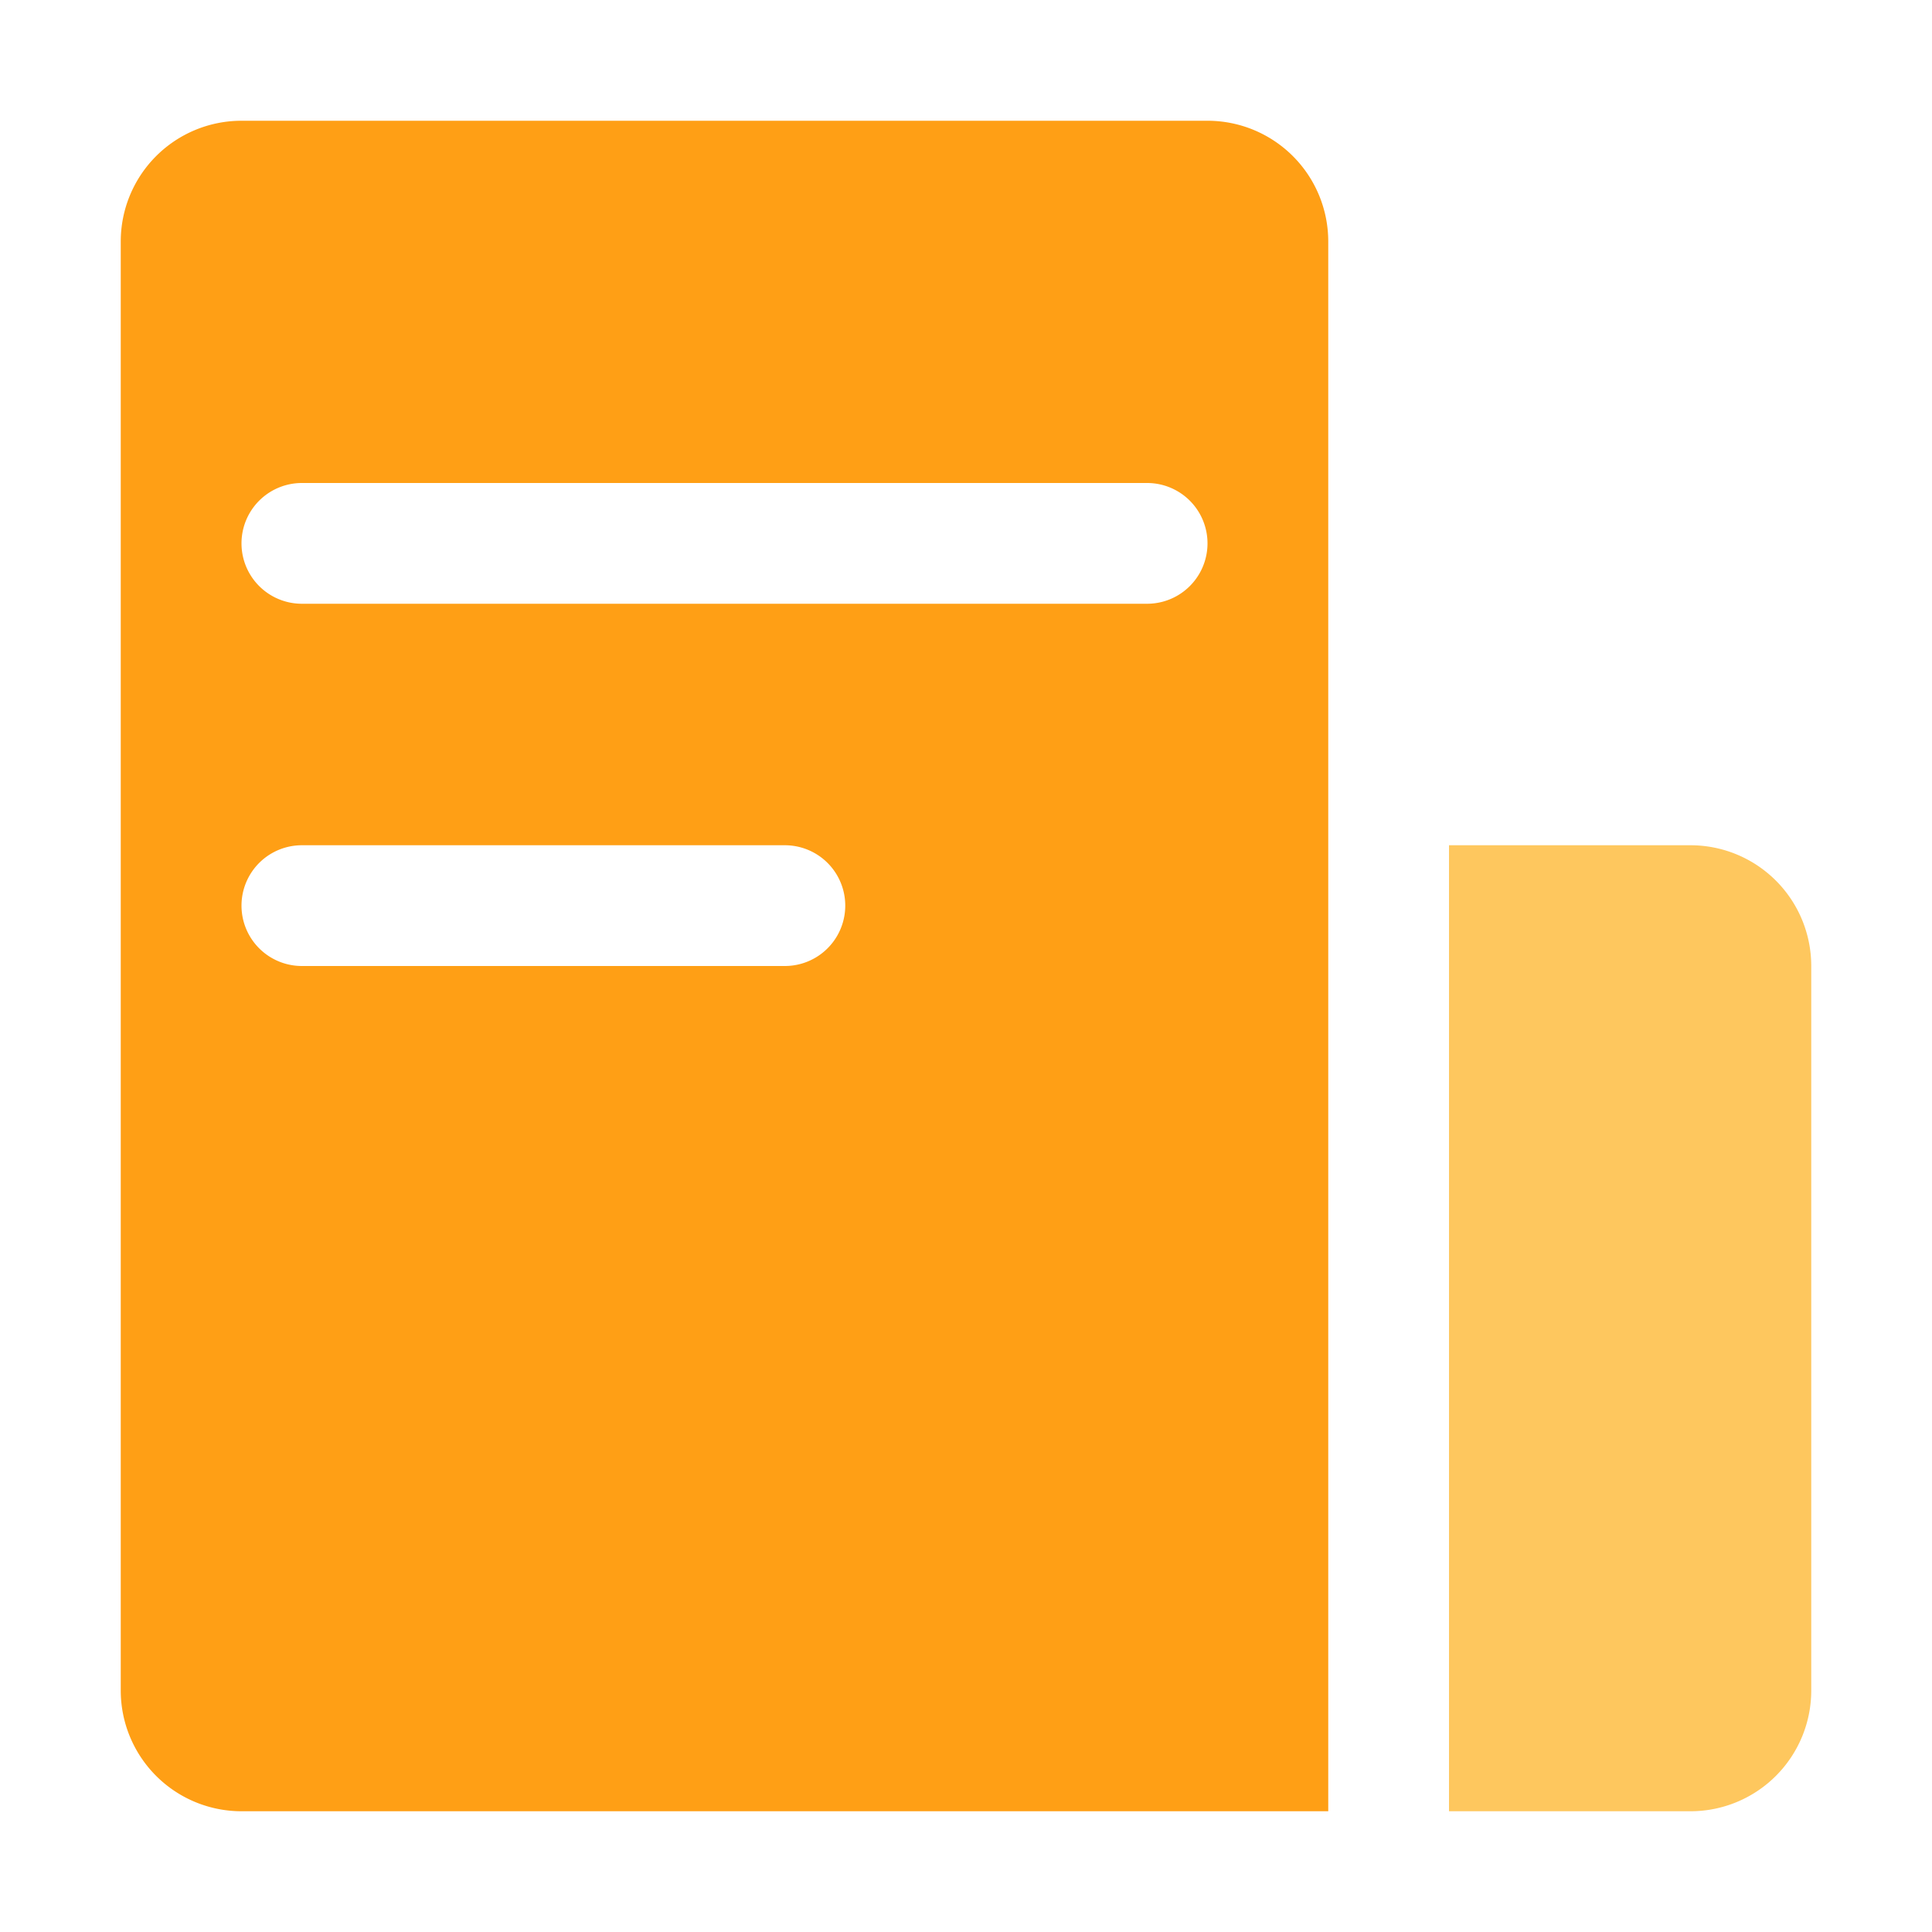
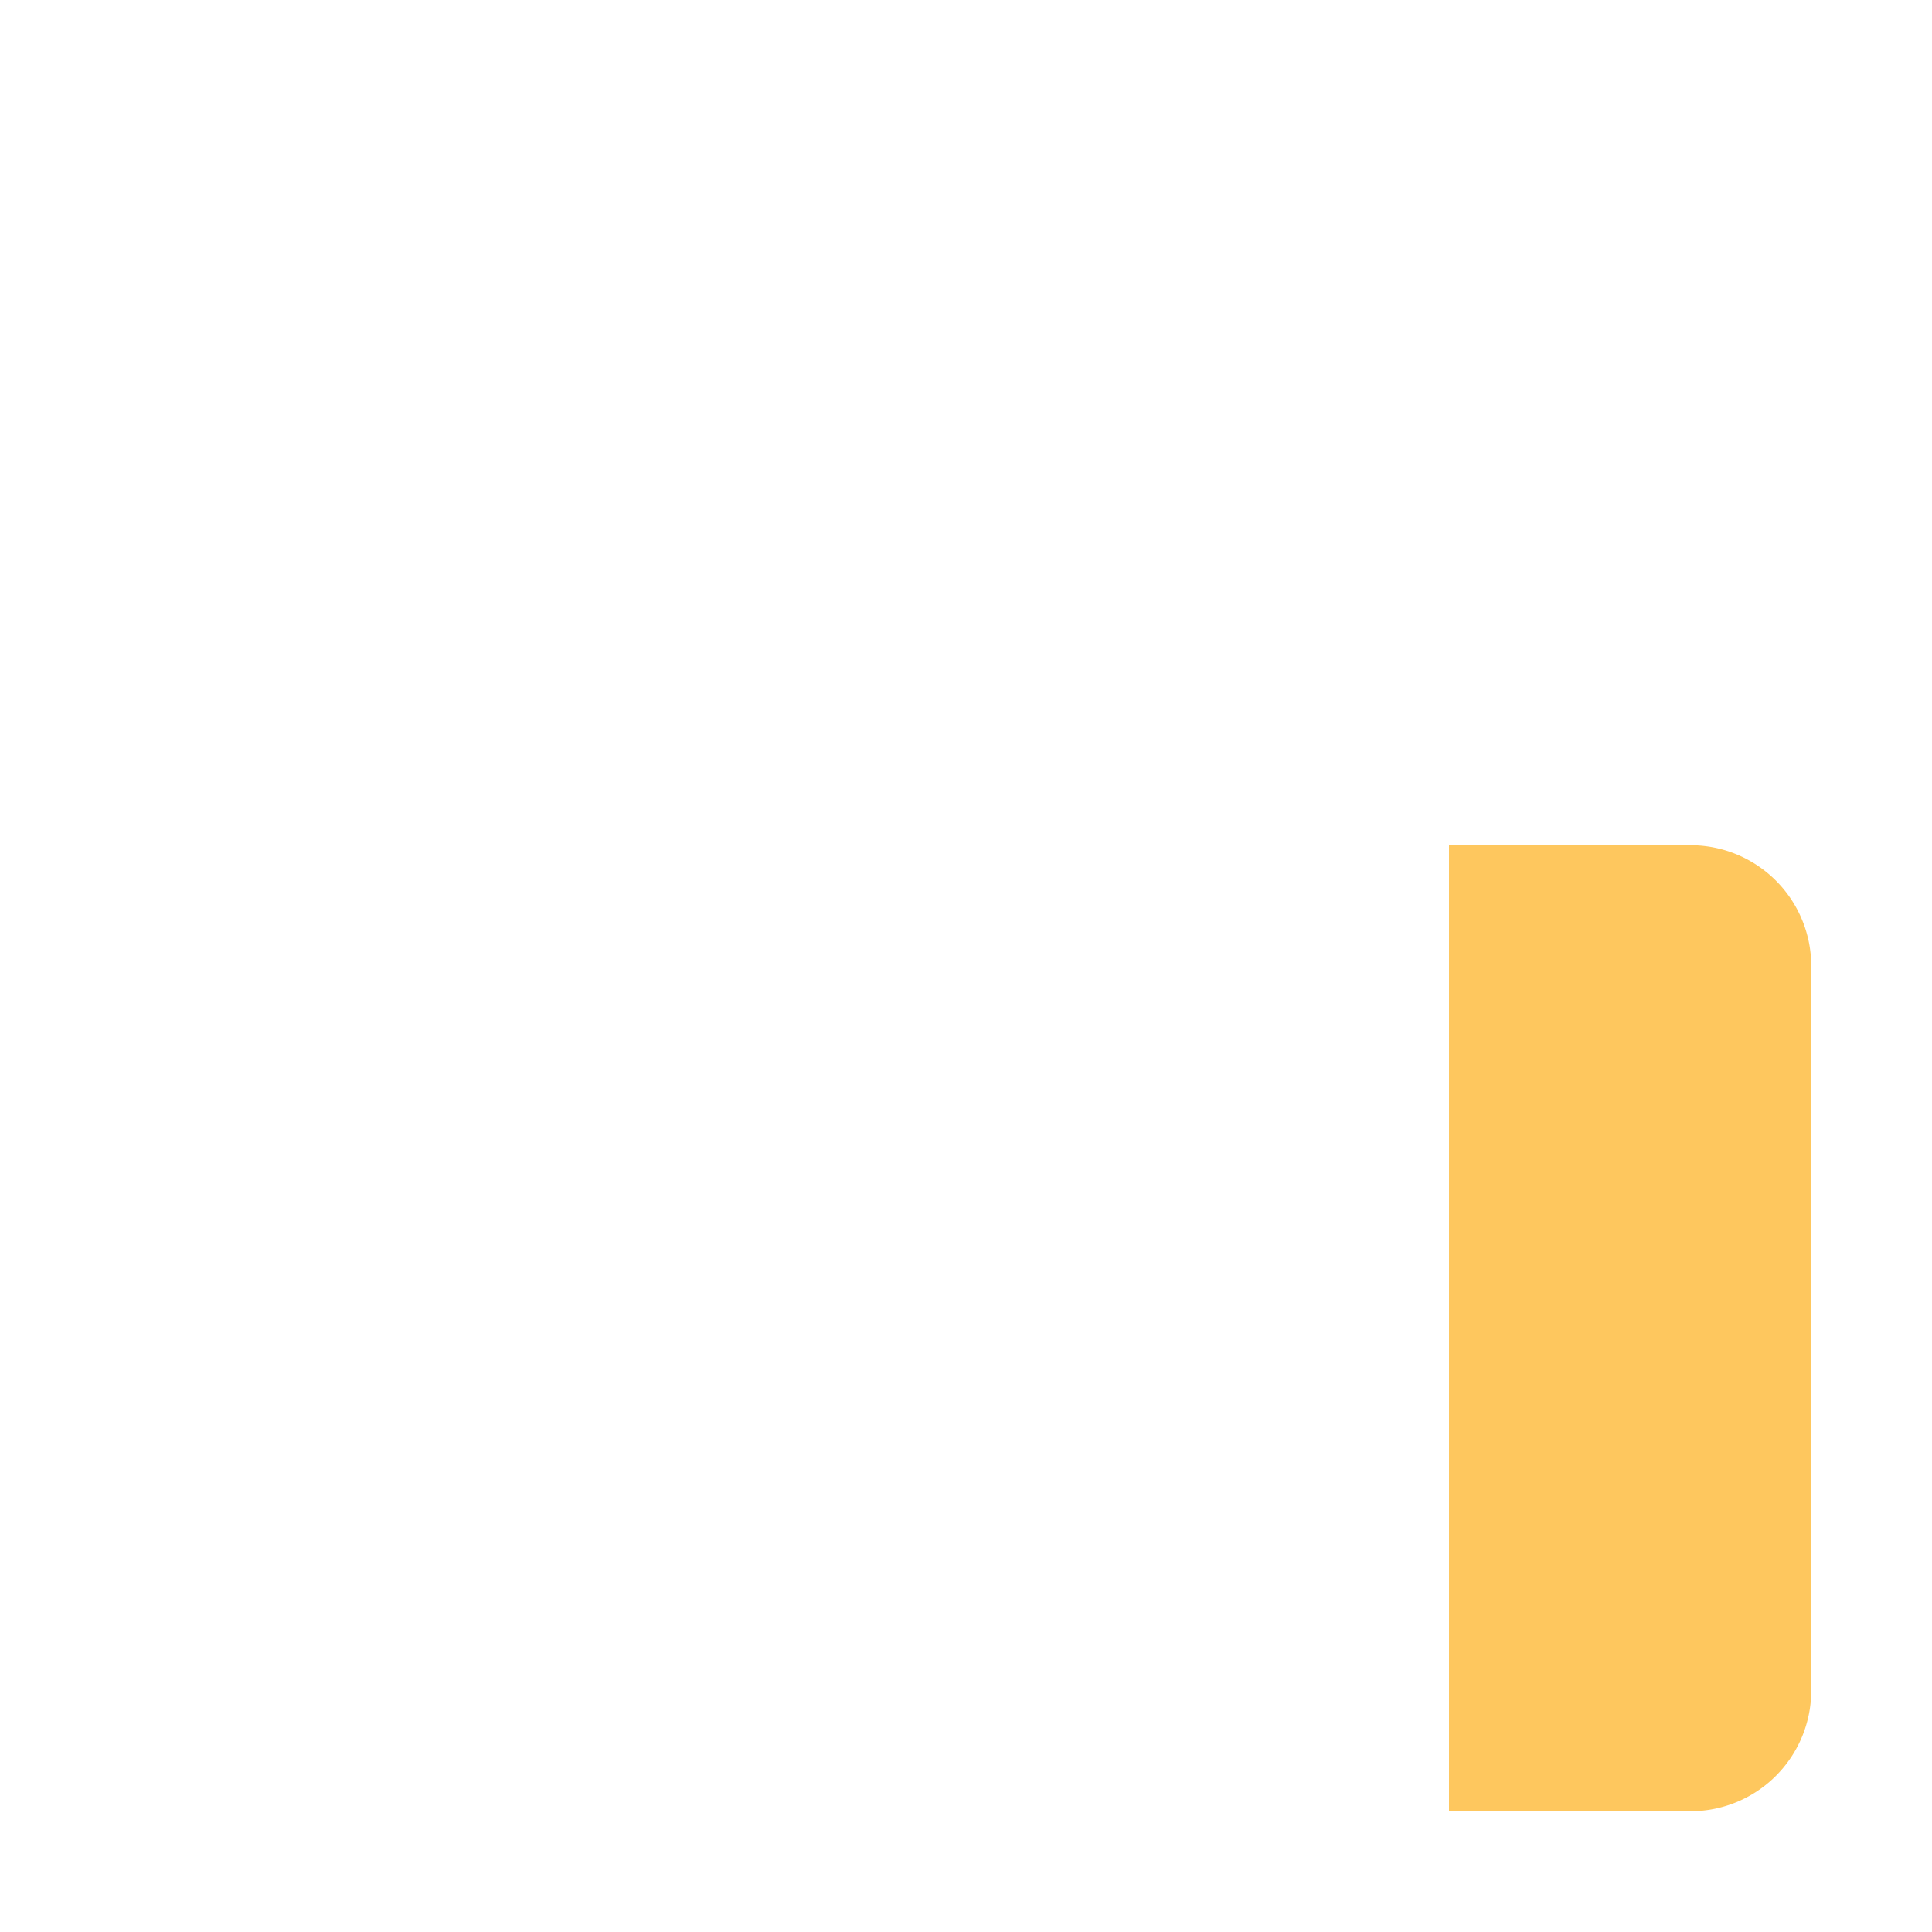
<svg xmlns="http://www.w3.org/2000/svg" t="1764223996347" class="icon" viewBox="0 0 1024 1024" version="1.1" p-id="58815" width="22" height="22">
-   <path d="M640 64a64 64 0 0 1 64 64v832H128a64 64 0 0 1-64-64V128a64 64 0 0 1 64-64h512zM416 448h-256a32 32 0 0 0 0 64h256a32 32 0 0 0 0-64z m192-192h-448a32 32 0 0 0 0 64h448a32 32 0 0 0 0-64z" fill="#FF9F15" p-id="58816" />
-   <path d="M768 448h128a64 64 0 0 1 64 64v384a64 64 0 0 1-64 64h-128V448z" fill="#FEC75E" p-id="58817" />
+   <path d="M768 448h128a64 64 0 0 1 64 64v384a64 64 0 0 1-64 64h-128z" fill="#FEC75E" p-id="58817" />
</svg>